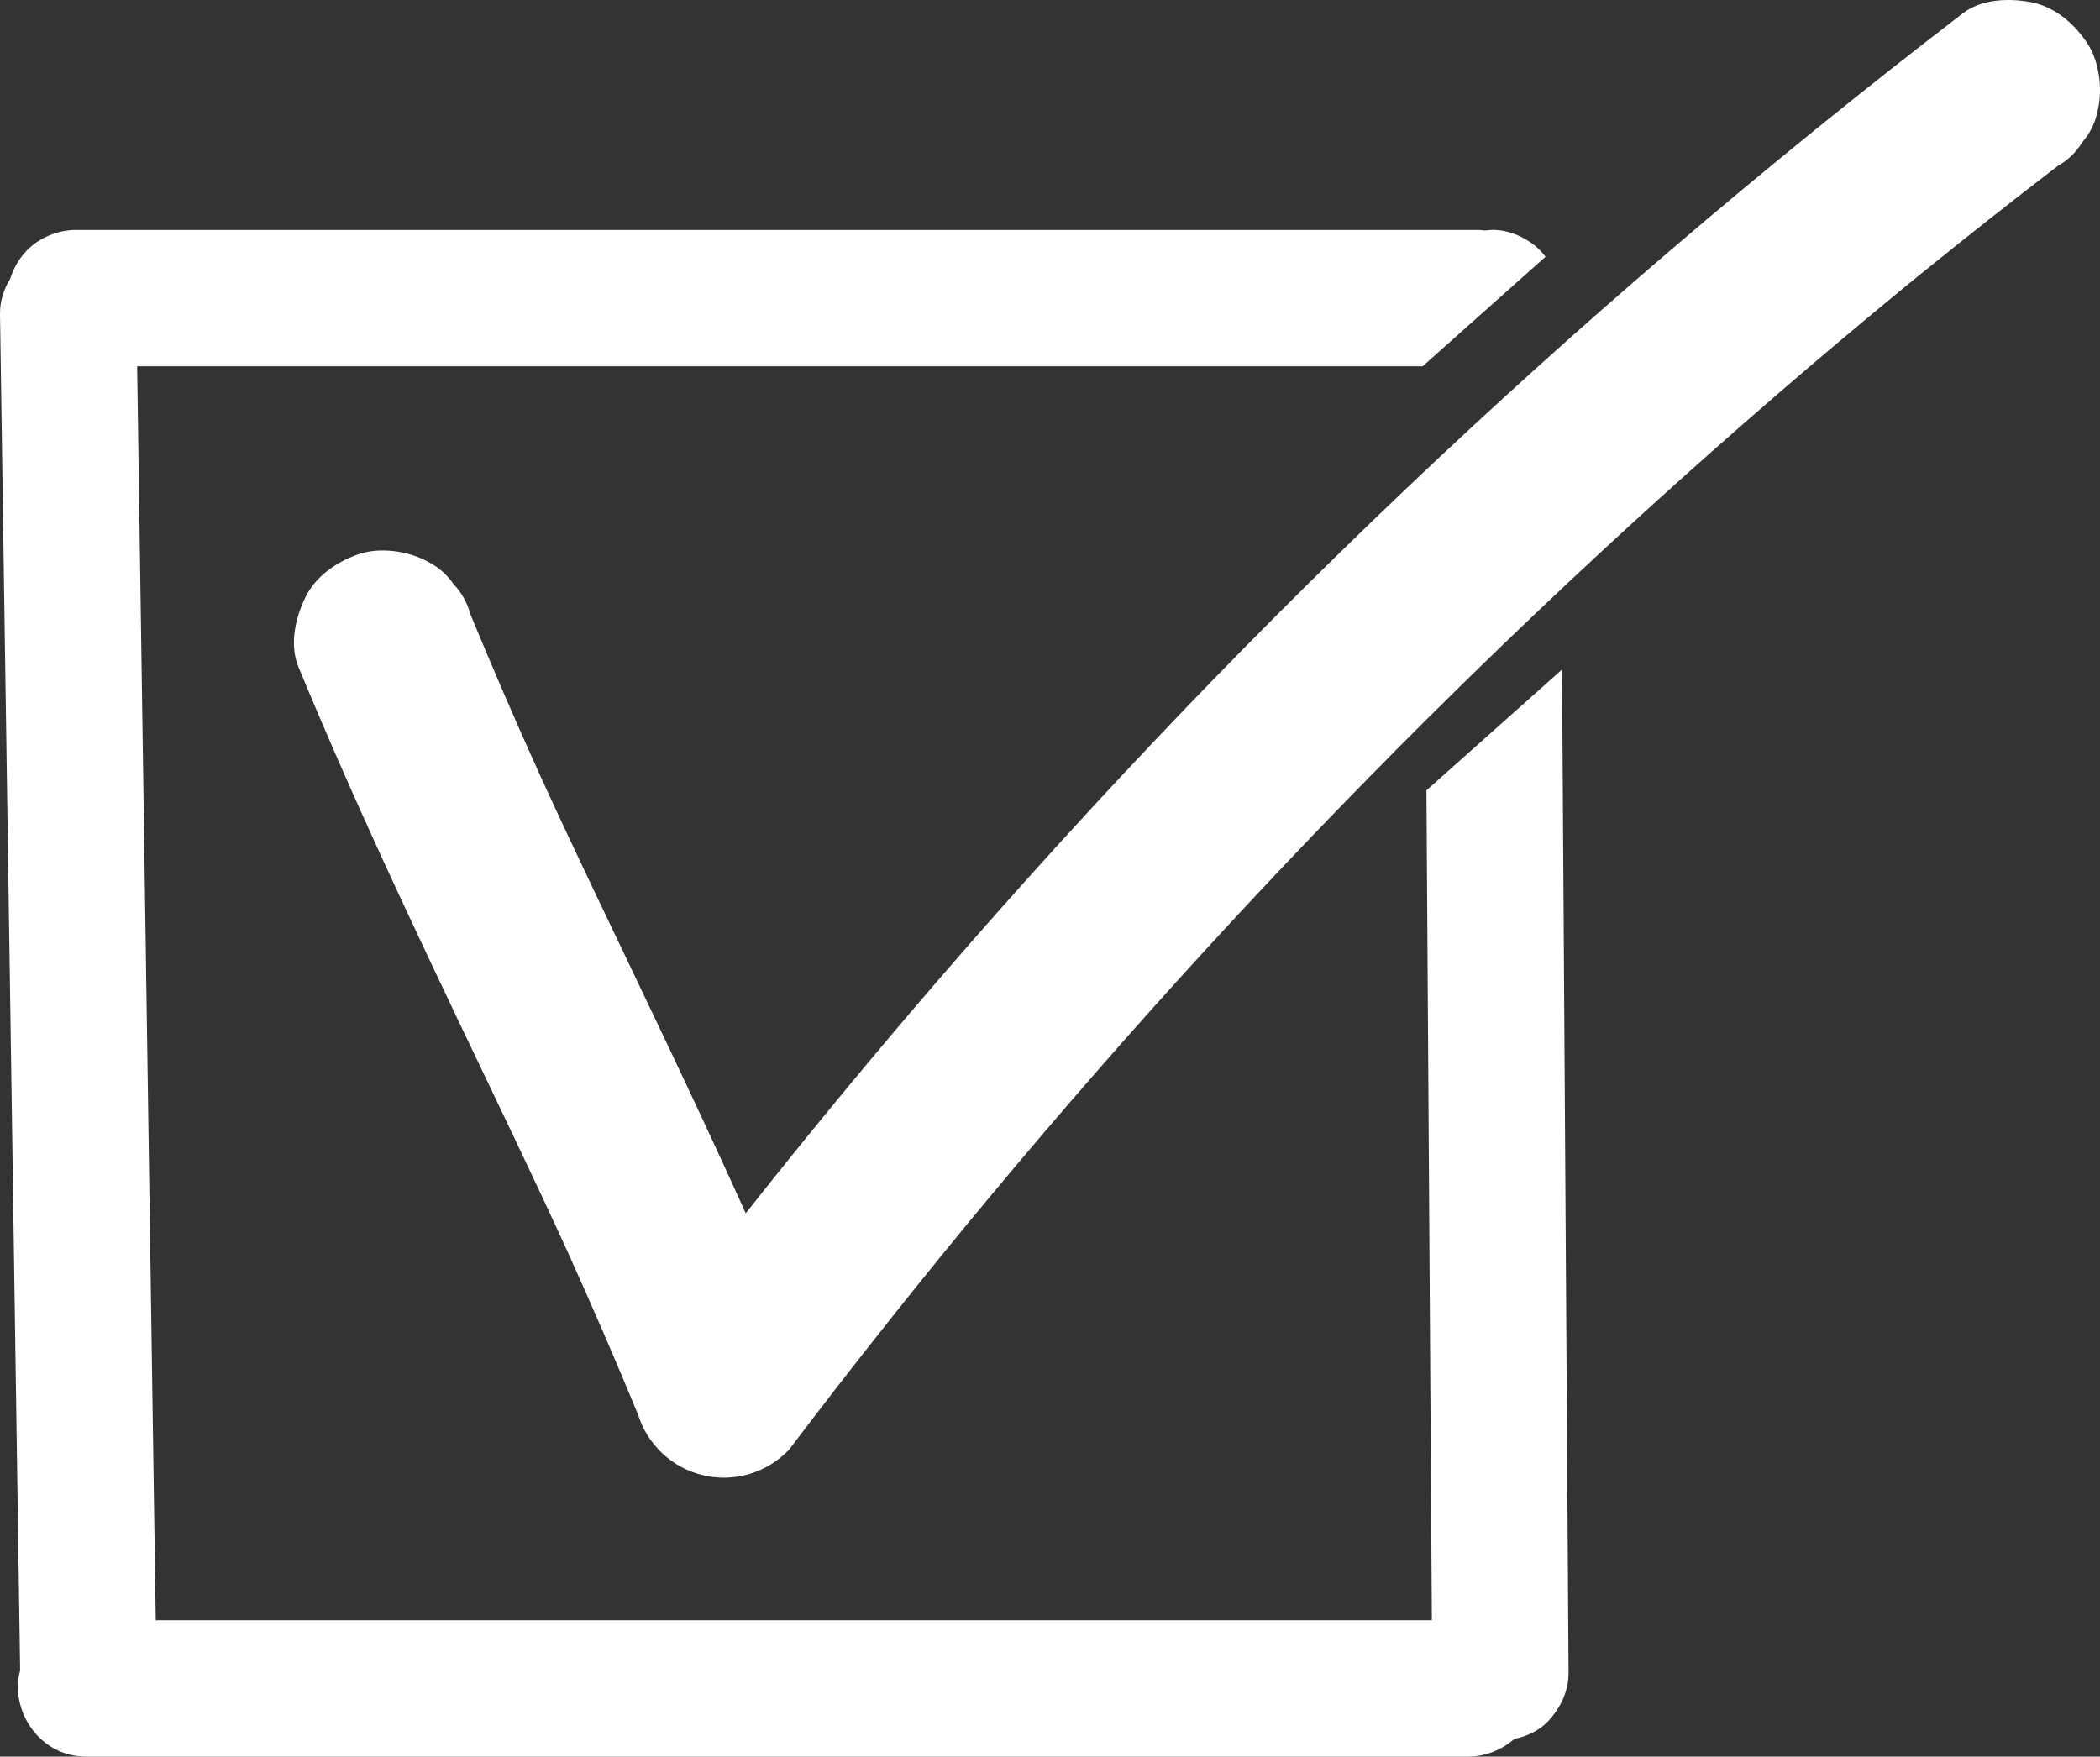
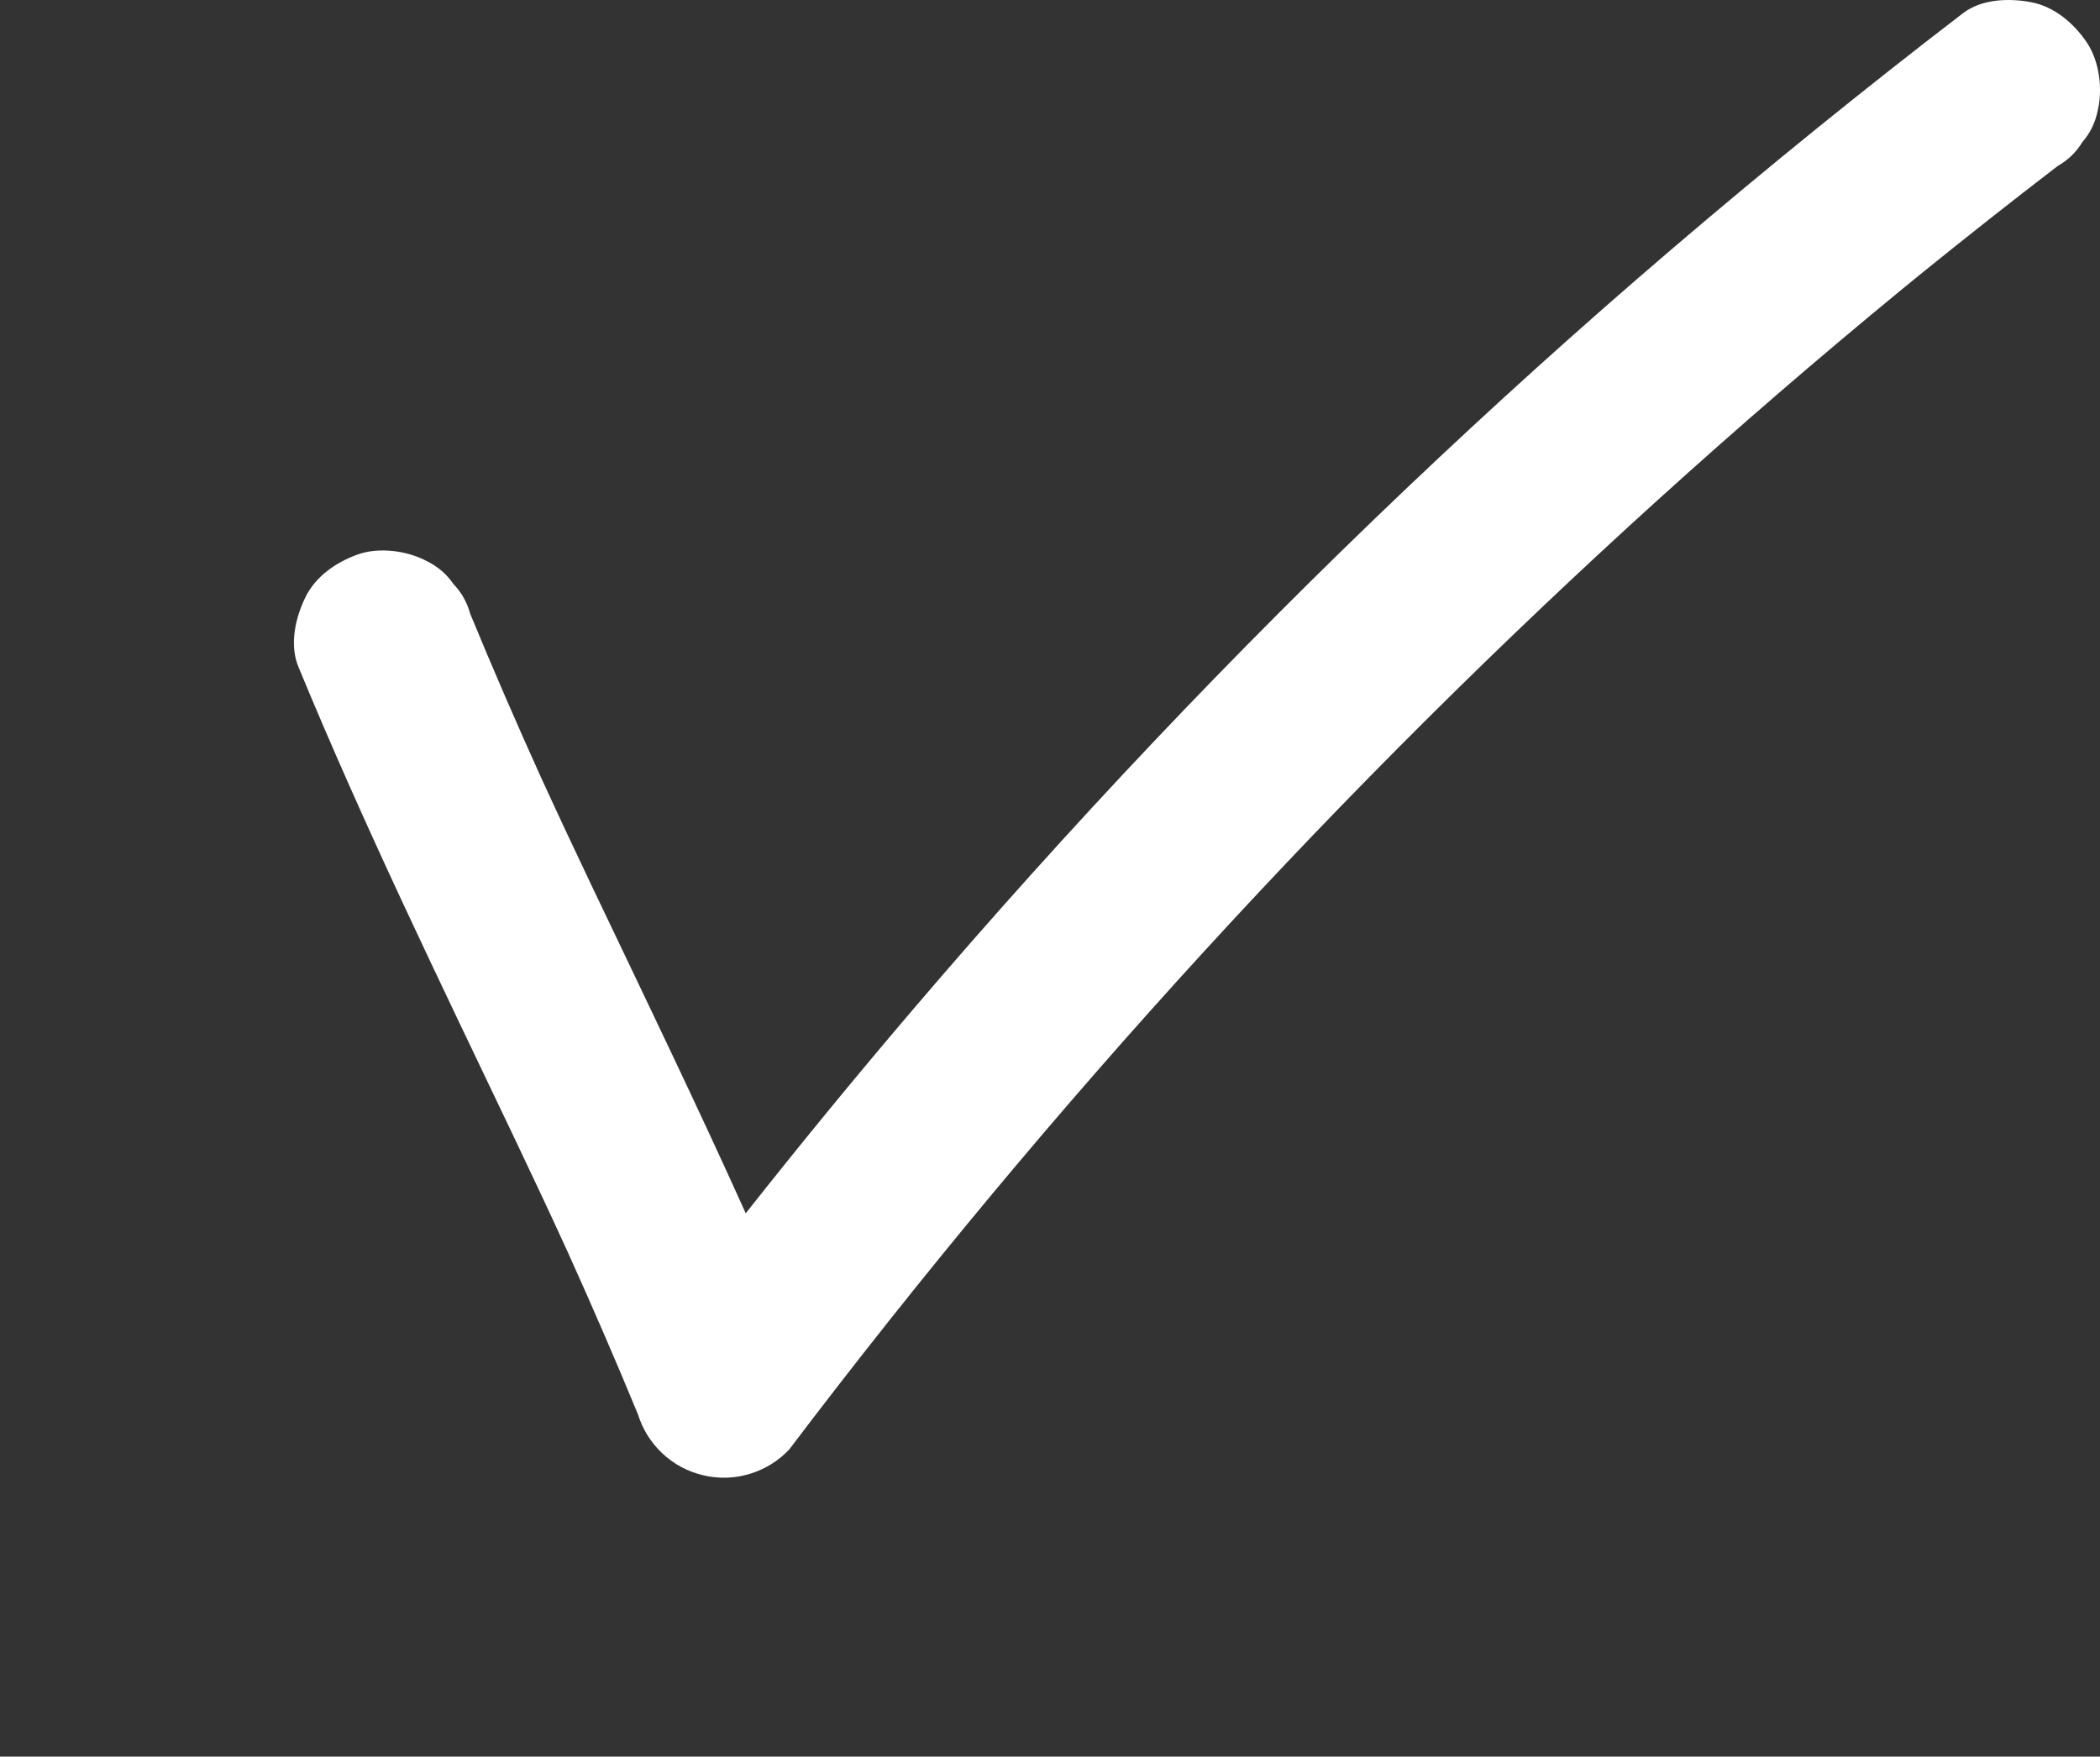
<svg xmlns="http://www.w3.org/2000/svg" height="2021.9" preserveAspectRatio="xMidYMid meet" version="1.0" viewBox="0.0 0.0 2416.8 2021.9" width="2416.8" zoomAndPan="magnify">
  <rect x="0.0" y="0.0" width="2416.8" height="2021.9" fill="#333333" stroke="none" />
  <defs>
    <clipPath id="a">
-       <path d="M 0 264 L 1806 264 L 1806 2021.922 L 0 2021.922 Z M 0 264" />
-     </clipPath>
+       </clipPath>
    <clipPath id="b">
      <path d="M 338 0 L 2416.82 0 L 2416.82 1701 L 338 1701 Z M 338 0" />
    </clipPath>
  </defs>
  <g>
    <g clip-path="url(#a)" id="change1_2">
      <path d="M 1797.648 770.672 L 1641.629 909.73 C 1641.738 927.16 1641.859 944.59 1641.969 962.02 C 1643.309 1167.262 1644.648 1372.512 1645.988 1577.75 C 1646.621 1673.5 1647.238 1769.25 1647.871 1865 C 1454.43 1865 1261 1865 1067.57 1865 C 861.137 1865 654.703 1865 448.273 1865 C 358.594 1865 268.918 1865 179.242 1865 C 176.57 1684.859 173.895 1504.711 171.223 1324.57 C 168.18 1119.34 165.133 914.109 162.086 708.879 C 160.664 613.129 159.246 517.371 157.824 421.609 C 184.176 421.609 210.531 421.609 236.883 421.609 C 397.152 421.609 557.422 421.609 717.691 421.609 C 926.871 421.609 1136.051 421.609 1345.238 421.609 C 1442.559 421.609 1539.891 421.609 1637.219 421.609 L 1778.672 295.531 C 1776.578 292.738 1774.32 290.09 1771.871 287.641 C 1758.27 274.031 1735.941 263.781 1716.391 264.66 C 1713.852 264.77 1711.289 264.98 1708.73 265.281 C 1705.629 264.898 1702.469 264.691 1699.23 264.691 C 1488.98 264.691 1278.73 264.691 1068.469 264.691 C 859.289 264.691 650.109 264.691 440.93 264.691 C 372.914 264.691 304.898 264.691 236.883 264.691 C 186.898 264.691 136.914 264.691 86.93 264.691 C 66.809 264.691 45.676 273.441 31.449 287.672 C 22.824 296.289 15.559 308.422 11.609 321.121 C 4.219 333.211 -0.211 346.898 0.008 361.57 C 3.07 567.859 6.129 774.141 9.191 980.422 C 12.234 1185.648 15.281 1390.879 18.328 1596.109 C 19.941 1705.039 21.559 1813.98 23.176 1922.91 C 21.188 1929.781 20.164 1936.781 20.461 1943.461 C 22.352 1985.672 54.48 2021.391 97.992 2021.898 C 98.156 2021.898 98.316 2021.91 98.477 2021.91 C 98.629 2021.91 98.777 2021.922 98.926 2021.922 C 306.414 2021.922 513.906 2021.922 721.398 2021.922 C 927.828 2021.922 1134.262 2021.922 1340.691 2021.922 C 1457.141 2021.922 1573.59 2021.922 1690.039 2021.922 C 1708.879 2021.922 1728.621 2014.238 1742.73 2001.578 C 1757.602 1998.531 1771.781 1991.93 1782.199 1980.57 C 1796.238 1965.281 1805.32 1946.301 1805.18 1925.09 C 1803.84 1718.789 1802.488 1512.5 1801.141 1306.199 C 1799.98 1127.691 1798.809 949.18 1797.648 770.672" fill="#fff" />
    </g>
    <g clip-path="url(#b)" id="change1_1">
      <path d="M 2414.281 126.82 C 2420.07 102.121 2416.031 70.039 2401.488 48.68 C 2386.441 26.551 2364.309 7.559 2337.199 2.461 C 2311.801 -2.309 2280.461 -1.18 2259.059 15.238 C 2144.73 102.969 2032.691 193.789 1923.16 287.449 C 1819.07 376.469 1717.359 468.25 1618.121 562.648 C 1518.859 657.059 1422.078 754.09 1327.879 853.559 C 1232.559 954.211 1139.879 1057.371 1049.941 1162.859 C 984.57 1239.539 920.668 1317.461 858.234 1396.551 C 802.207 1272.078 742.746 1149.191 683.98 1025.93 C 663.105 982.129 642.488 938.219 622.301 894.102 C 594.238 832.059 567.148 769.59 541.199 706.641 C 537.625 693.41 531.188 681.969 521.891 672.289 C 514.254 661.102 504.246 652.41 491.871 646.219 C 469.32 633.922 436.516 629.379 411.883 638.16 C 387.121 646.969 363.344 663.172 351.465 687.48 C 339.895 711.16 332.934 742.09 343.398 767.469 C 419.078 951.051 505.953 1129.398 591.359 1308.551 C 612.234 1352.352 632.852 1396.262 653.039 1440.371 C 681.098 1502.422 708.191 1564.891 734.145 1627.84 C 739.543 1645.078 748.762 1659.949 761.793 1672.461 C 775.363 1685.262 791.23 1693.82 809.398 1698.141 C 827.594 1702.352 845.613 1701.75 863.461 1696.32 C 880.695 1690.922 895.566 1681.711 908.074 1668.672 C 983.012 1569.699 1060.199 1472.441 1139.629 1377.031 C 1219.129 1281.531 1300.852 1187.891 1384.719 1096.211 C 1467.93 1005.262 1553.262 916.238 1640.629 829.27 C 1727.672 742.629 1816.75 658.02 1907.781 575.57 C 1998.469 493.43 2091.102 413.441 2185.59 335.711 C 2193.672 329.059 2201.789 322.449 2209.891 315.84 C 2262.078 273.578 2314.789 231.988 2368.059 191.109 C 2380.02 184.301 2389.5 175.121 2396.488 163.59 C 2405.621 153.07 2411.539 140.809 2414.281 126.82" fill="#fff" />
    </g>
  </g>
</svg>